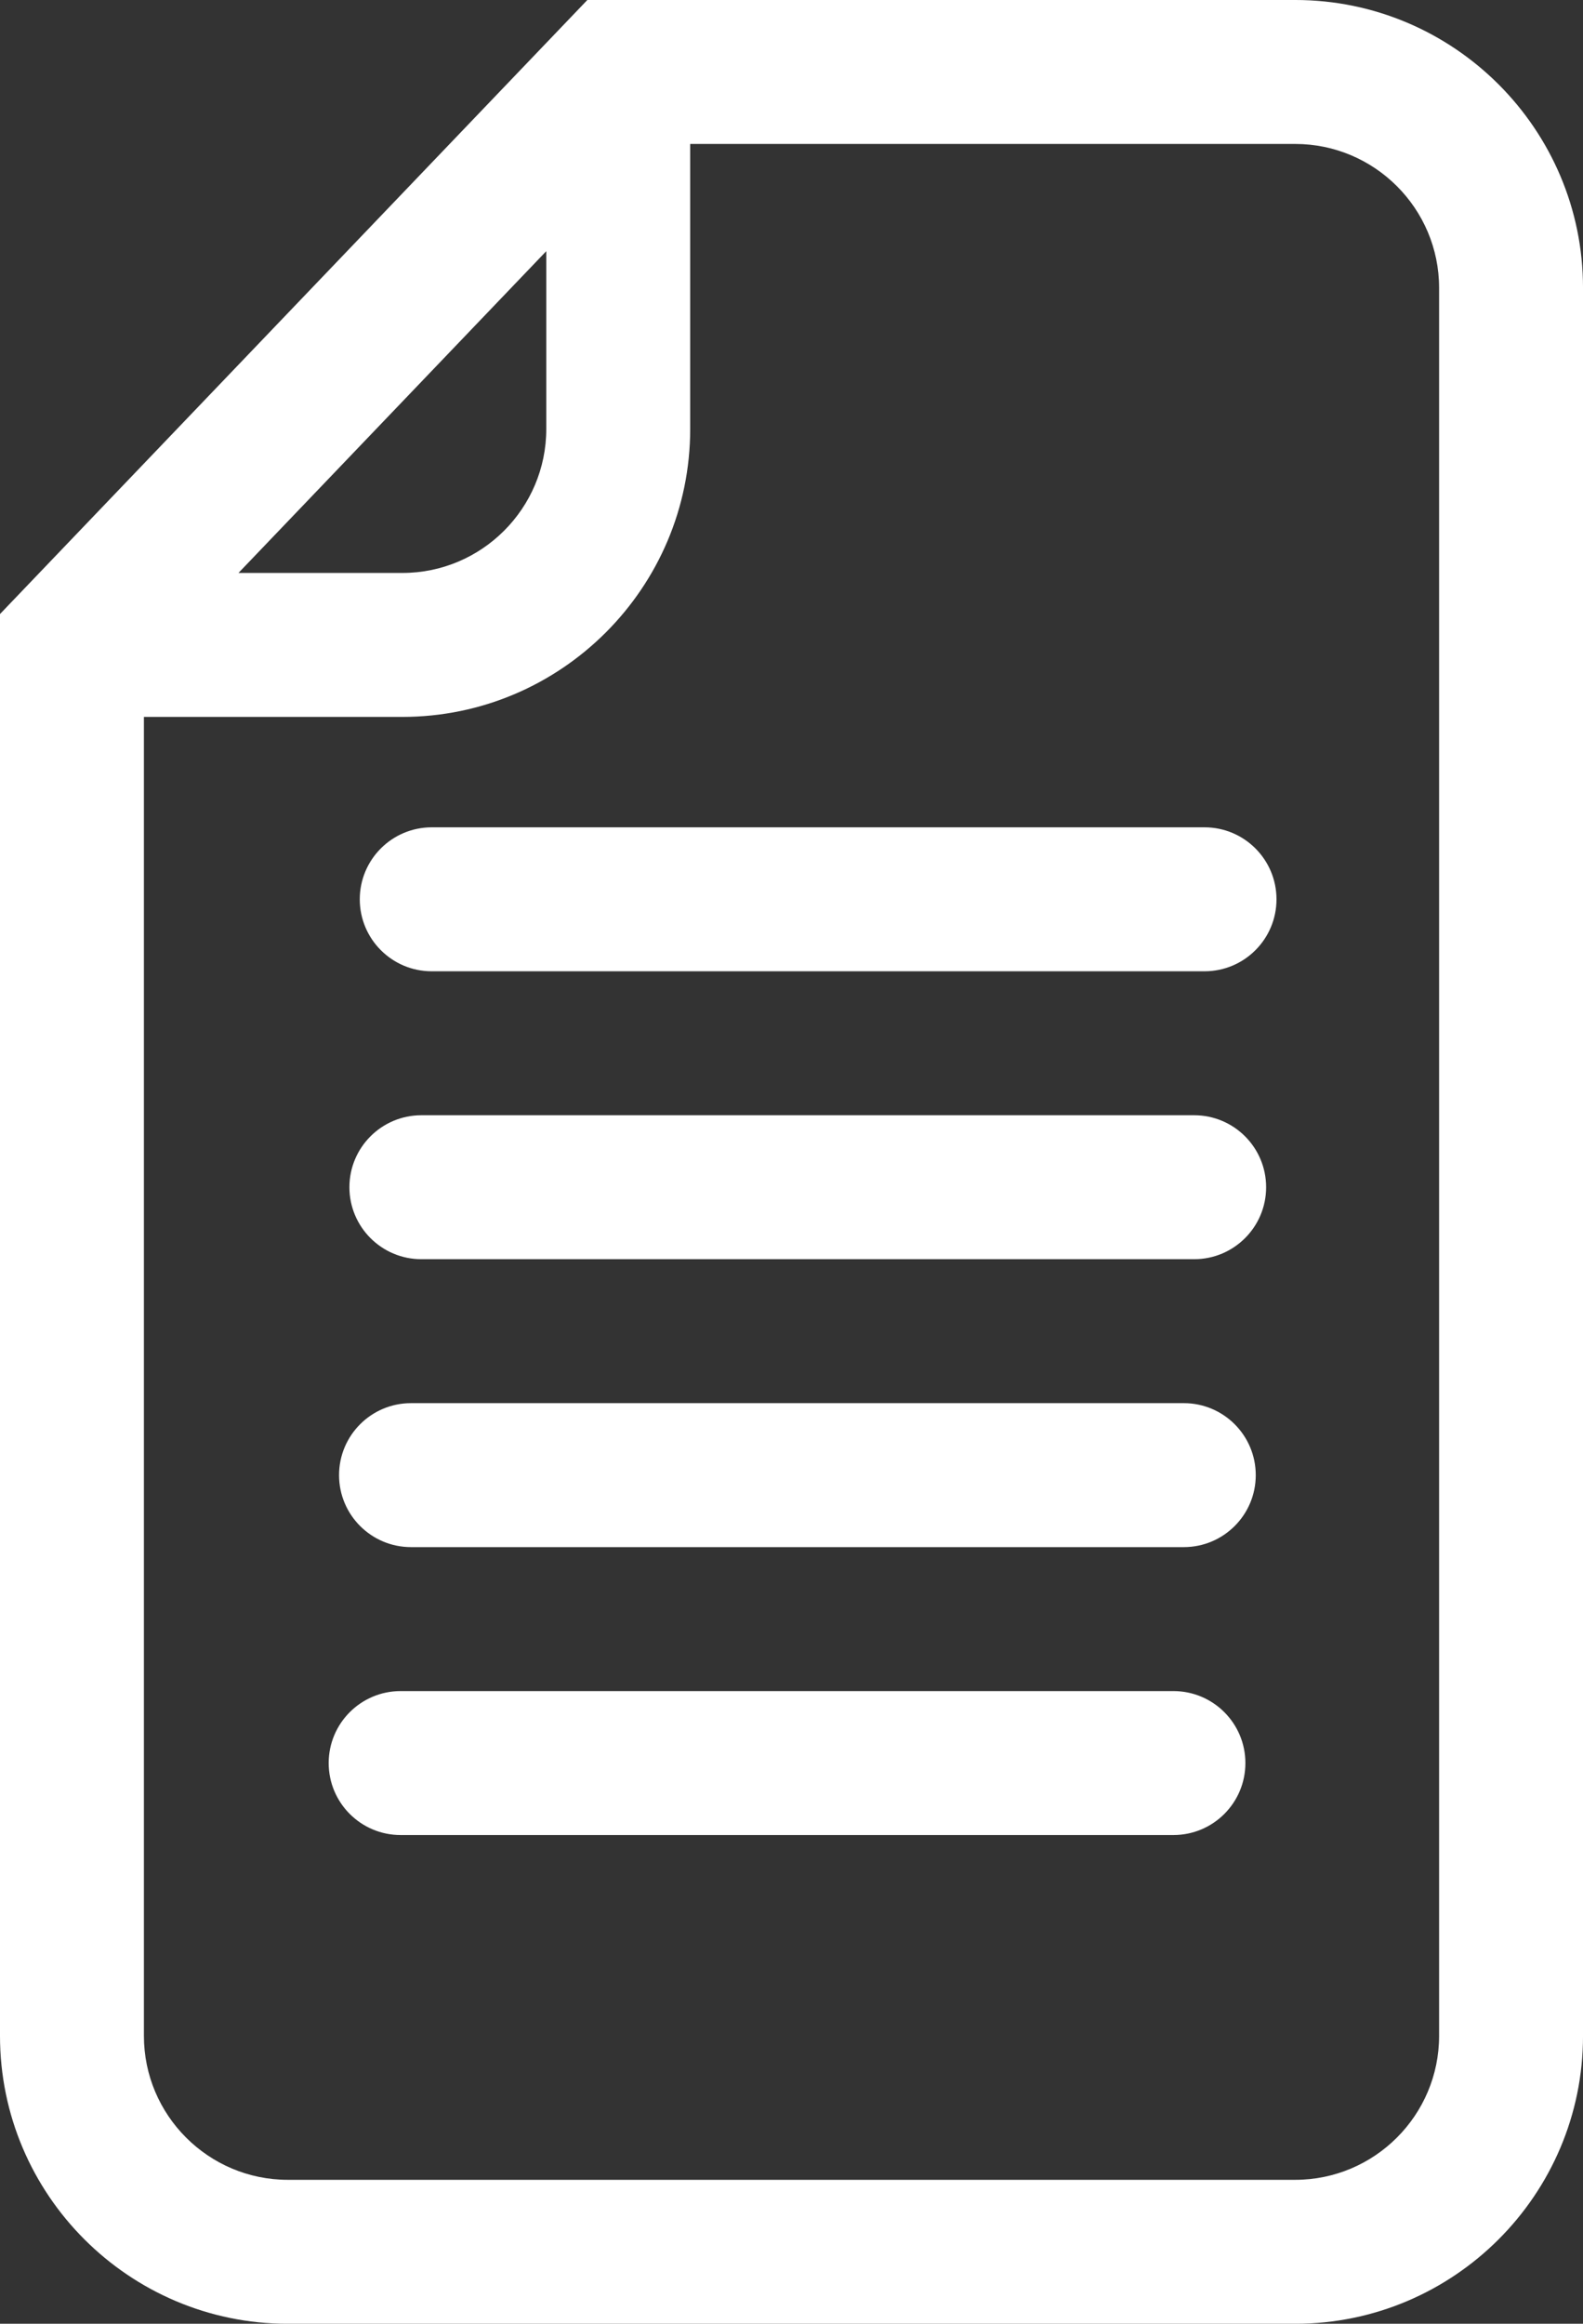
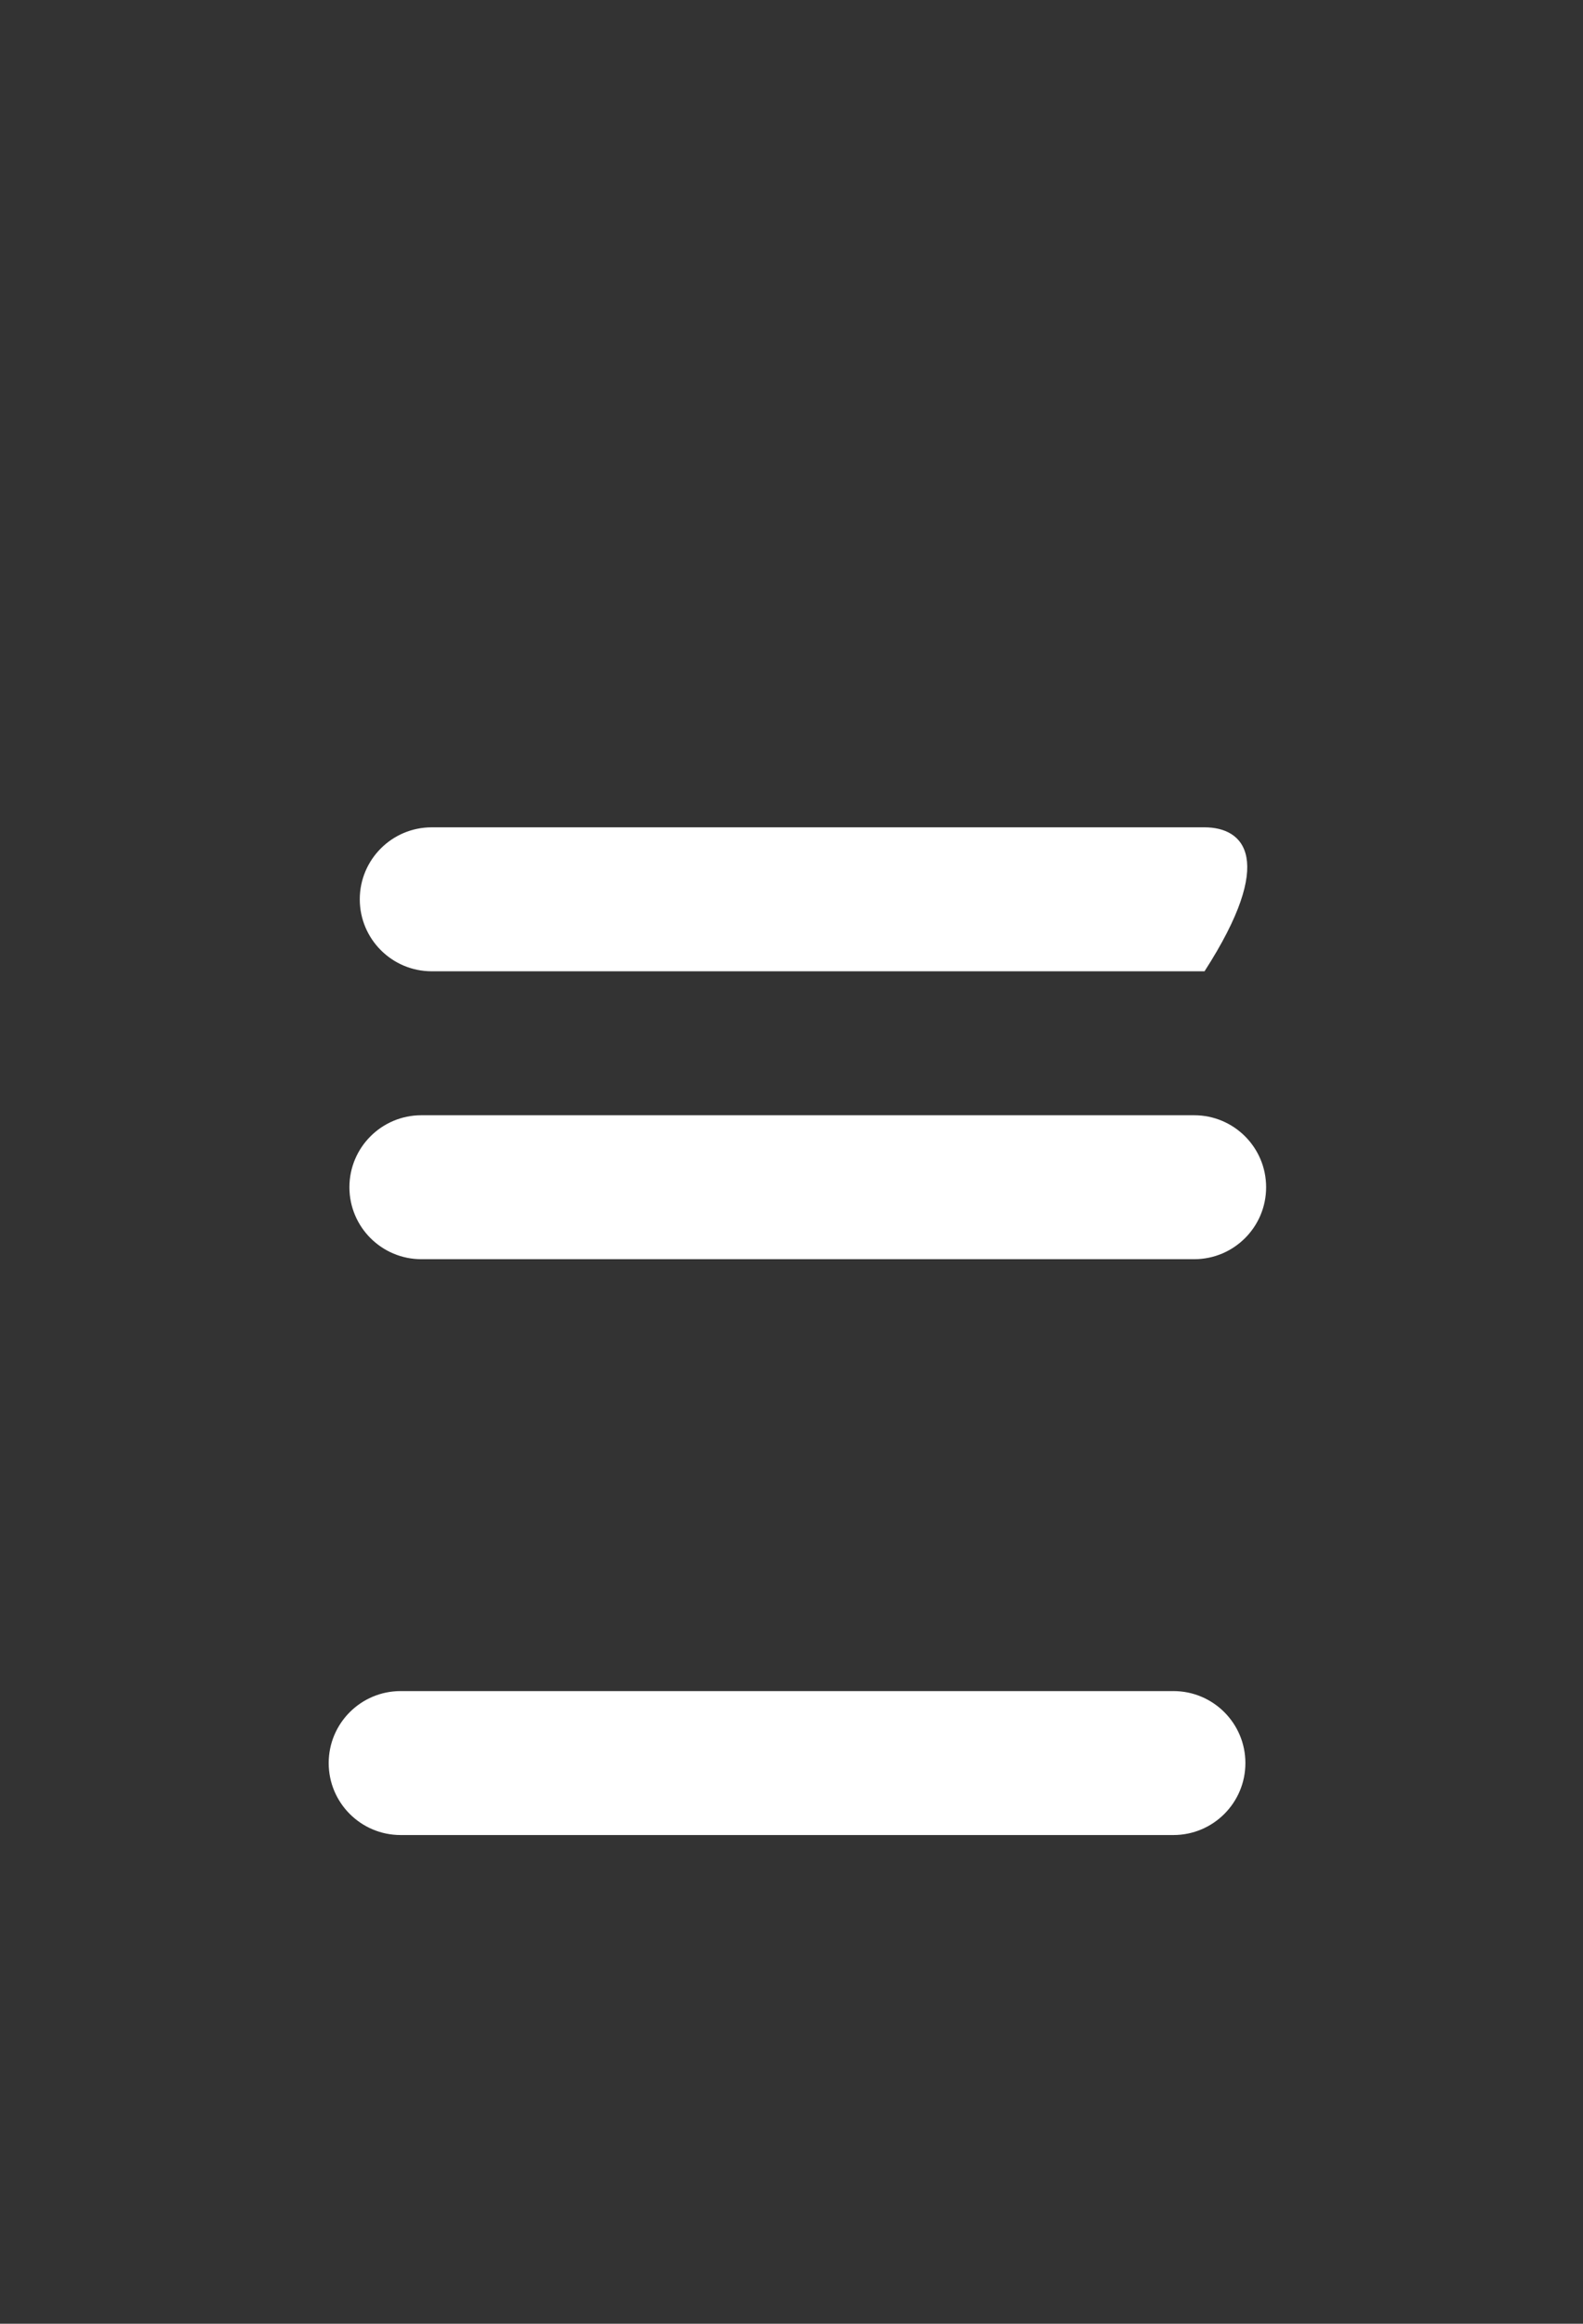
<svg xmlns="http://www.w3.org/2000/svg" fill="#000000" height="4199.4" preserveAspectRatio="xMidYMid meet" version="1" viewBox="0.0 0.0 2861.7 4199.4" width="2861.7" zoomAndPan="magnify">
  <rect x="0.0" y="0.0" width="2861.7" height="4199.4" fill="#333333" stroke="none" />
  <defs>
    <clipPath id="a">
-       <path d="M 0 0 L 2861.719 0 L 2861.719 4199.441 L 0 4199.441 Z M 0 0" />
-     </clipPath>
+       </clipPath>
  </defs>
  <g>
    <g clip-path="url(#a)" id="change1_5">
-       <path d="M 2601.566 3679.121 C 2601.566 3822.57 2484.852 3939.281 2341.402 3939.281 L 520.312 3939.281 C 376.859 3939.281 260.156 3822.57 260.156 3679.121 L 260.156 1295.566 L 727.395 1295.566 C 1014.289 1295.566 1247.711 1062.152 1247.711 775.254 L 1247.711 260.145 L 2341.402 260.145 C 2484.852 260.145 2601.566 376.852 2601.566 520.301 Z M 987.551 453.883 L 987.551 775.254 C 987.551 918.703 870.852 1035.41 727.395 1035.41 L 431.105 1035.41 Z M 2341.402 -0.012 L 1061.809 -0.012 L 0 1109.66 L 0 3679.121 C 0 3966.031 233.418 4199.441 520.312 4199.441 L 2341.402 4199.441 C 2628.309 4199.441 2861.727 3966.031 2861.727 3679.121 L 2861.727 520.301 C 2861.727 233.426 2628.309 -0.012 2341.402 -0.012" fill="#ffffff" />
-     </g>
+       </g>
    <g id="change1_1">
-       <path d="M 2177.52 1495.105 L 780.469 1495.105 C 708.637 1495.105 650.391 1553.34 650.391 1625.18 C 650.391 1697.02 708.637 1755.27 780.469 1755.27 L 2177.52 1755.27 C 2249.359 1755.27 2307.594 1697.02 2307.594 1625.18 C 2307.594 1553.34 2249.359 1495.105 2177.52 1495.105" fill="#ffffff" />
+       <path d="M 2177.52 1495.105 L 780.469 1495.105 C 708.637 1495.105 650.391 1553.34 650.391 1625.18 C 650.391 1697.02 708.637 1755.27 780.469 1755.27 L 2177.52 1755.27 C 2307.594 1553.34 2249.359 1495.105 2177.52 1495.105" fill="#ffffff" />
    </g>
    <g id="change1_2">
      <path d="M 2158.789 2015.418 L 761.73 2015.418 C 689.898 2015.418 631.656 2073.648 631.656 2145.504 C 631.656 2217.34 689.898 2275.574 761.73 2275.574 L 2158.789 2275.574 C 2230.629 2275.574 2288.863 2217.34 2288.863 2145.504 C 2288.863 2073.648 2230.629 2015.418 2158.789 2015.418" fill="#ffffff" />
    </g>
    <g id="change1_3">
-       <path d="M 2140.051 2535.723 L 743.008 2535.723 C 671.172 2535.723 612.93 2593.953 612.93 2665.801 C 612.93 2737.652 671.172 2795.879 743.008 2795.879 L 2140.051 2795.879 C 2211.887 2795.879 2270.117 2737.652 2270.117 2665.801 C 2270.117 2593.953 2211.887 2535.723 2140.051 2535.723" fill="#ffffff" />
-     </g>
+       </g>
    <g id="change1_4">
      <path d="M 2121.305 3056.051 L 724.27 3056.051 C 652.434 3056.051 594.191 3114.281 594.191 3186.121 C 594.191 3257.969 652.434 3316.199 724.27 3316.199 L 2121.305 3316.199 C 2193.156 3316.199 2251.387 3257.969 2251.387 3186.121 C 2251.387 3114.281 2193.156 3056.051 2121.305 3056.051" fill="#ffffff" />
    </g>
  </g>
</svg>